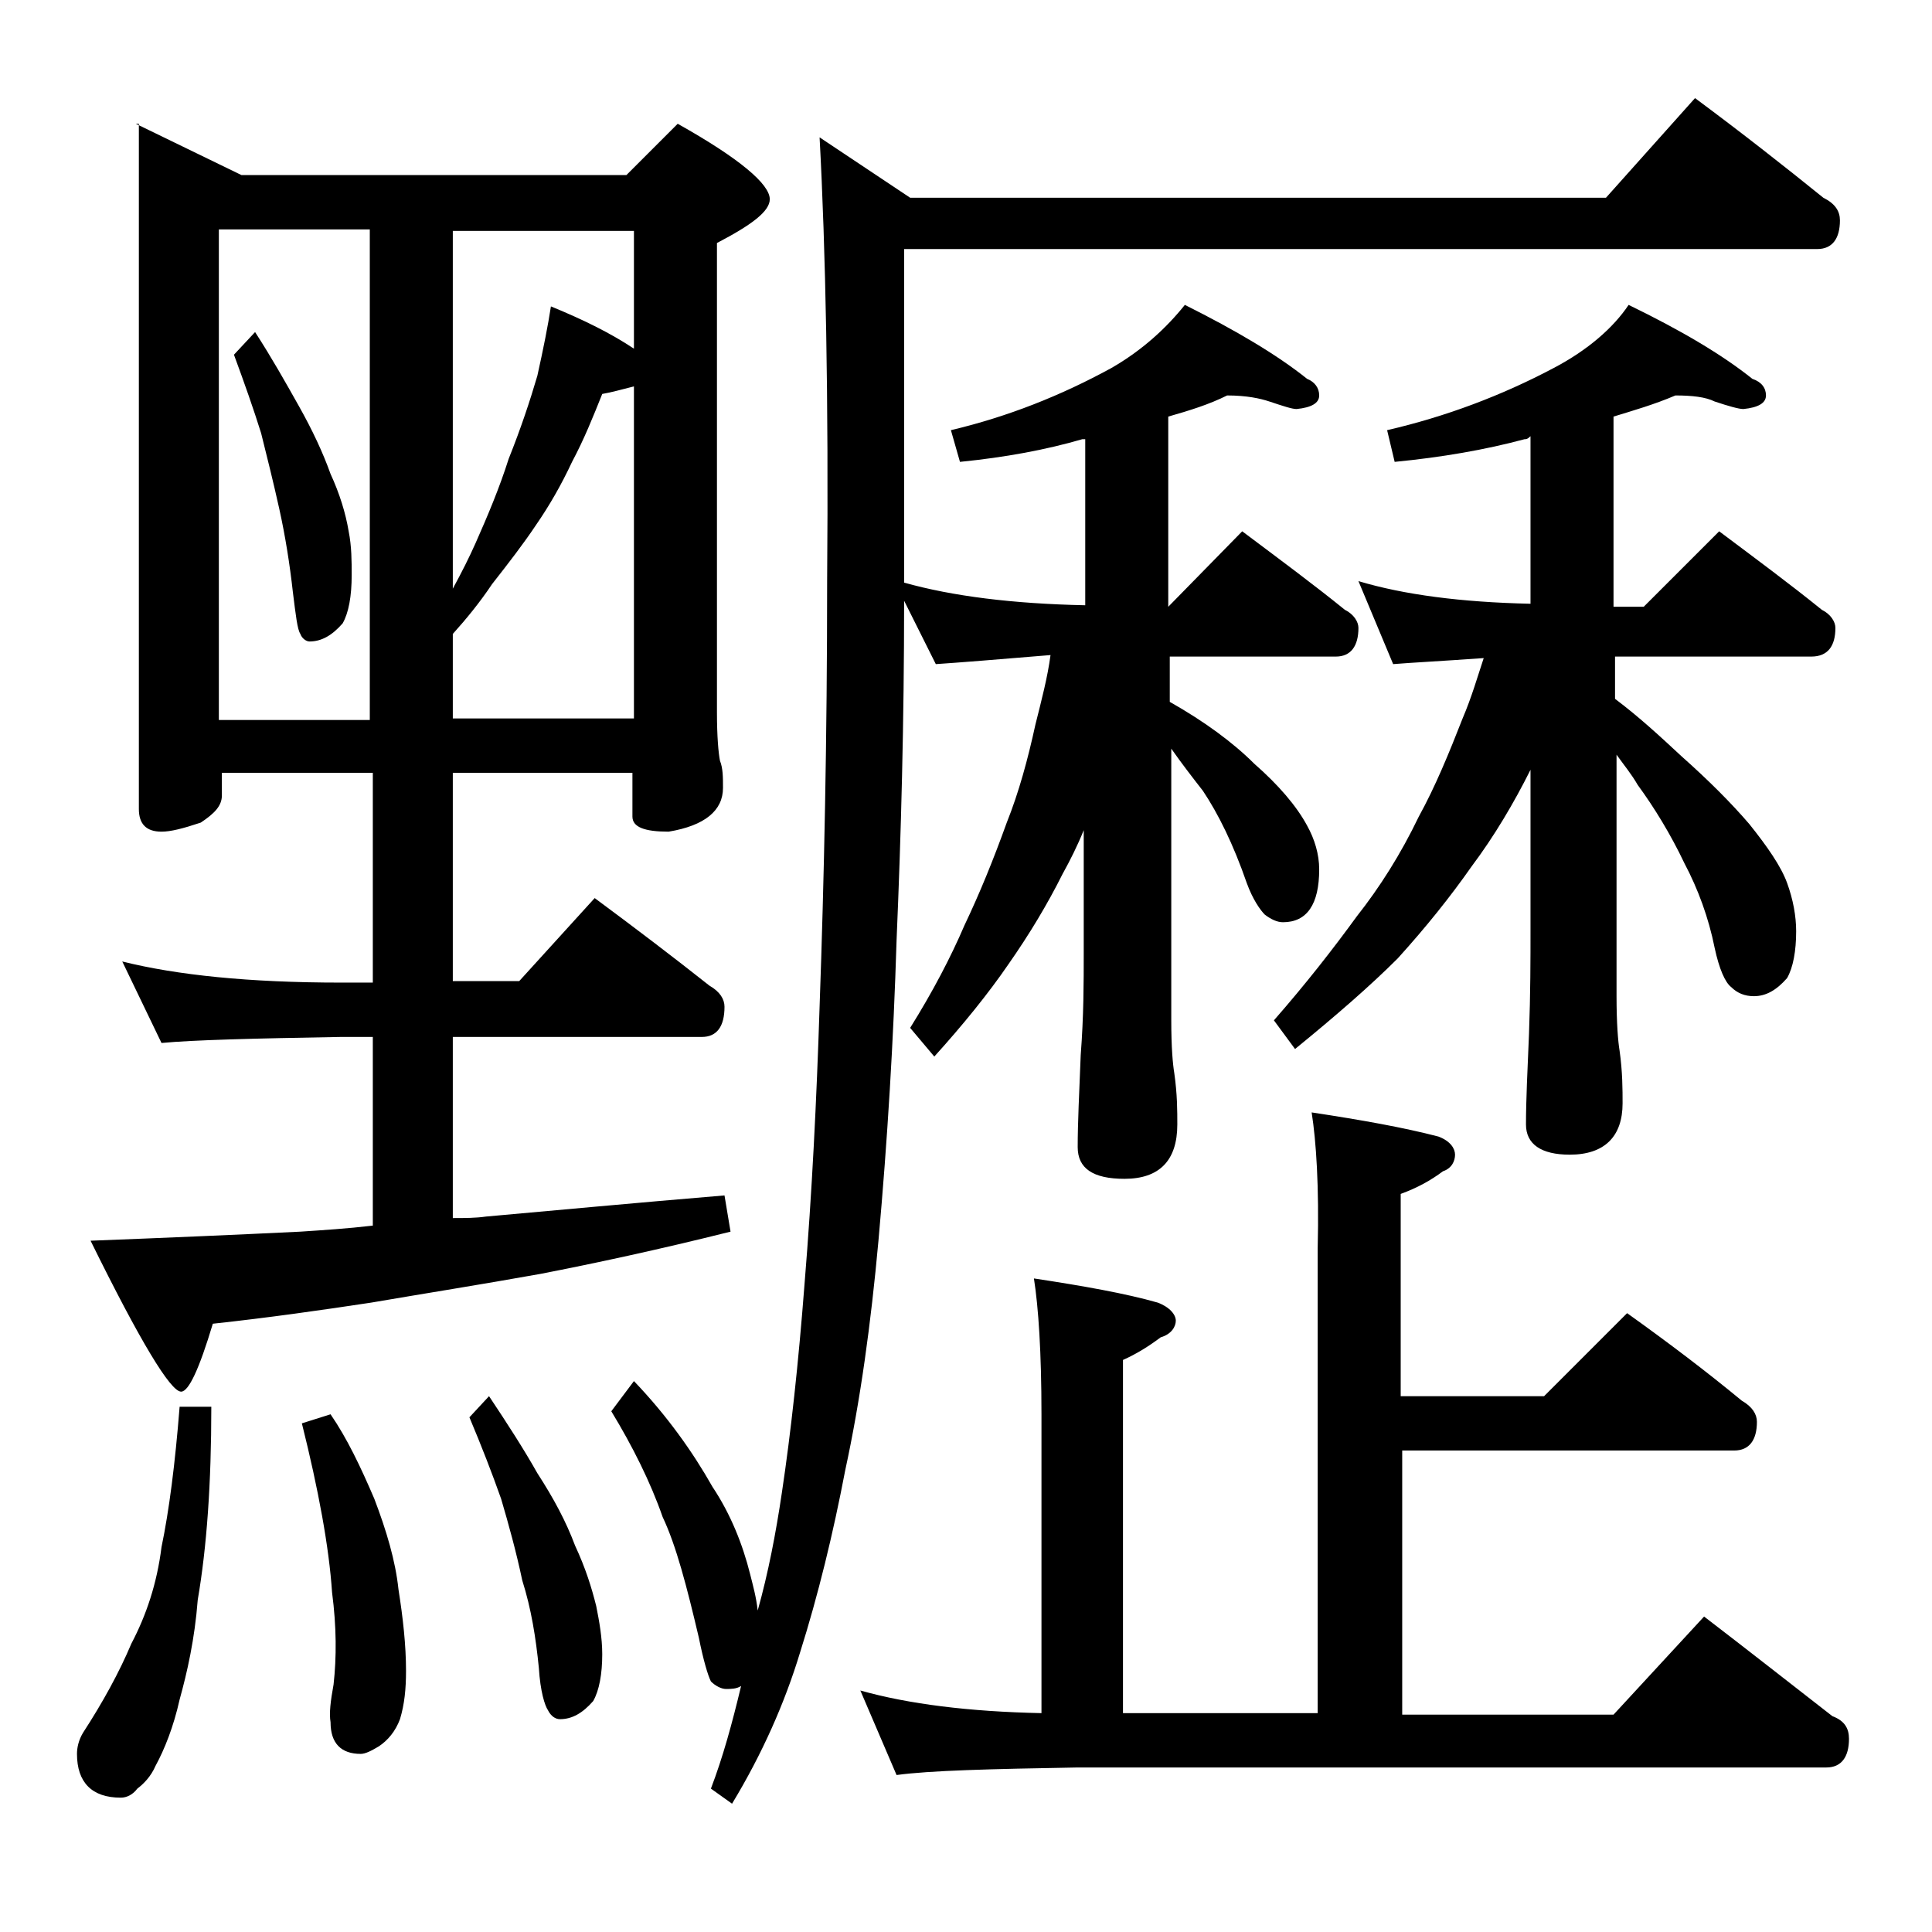
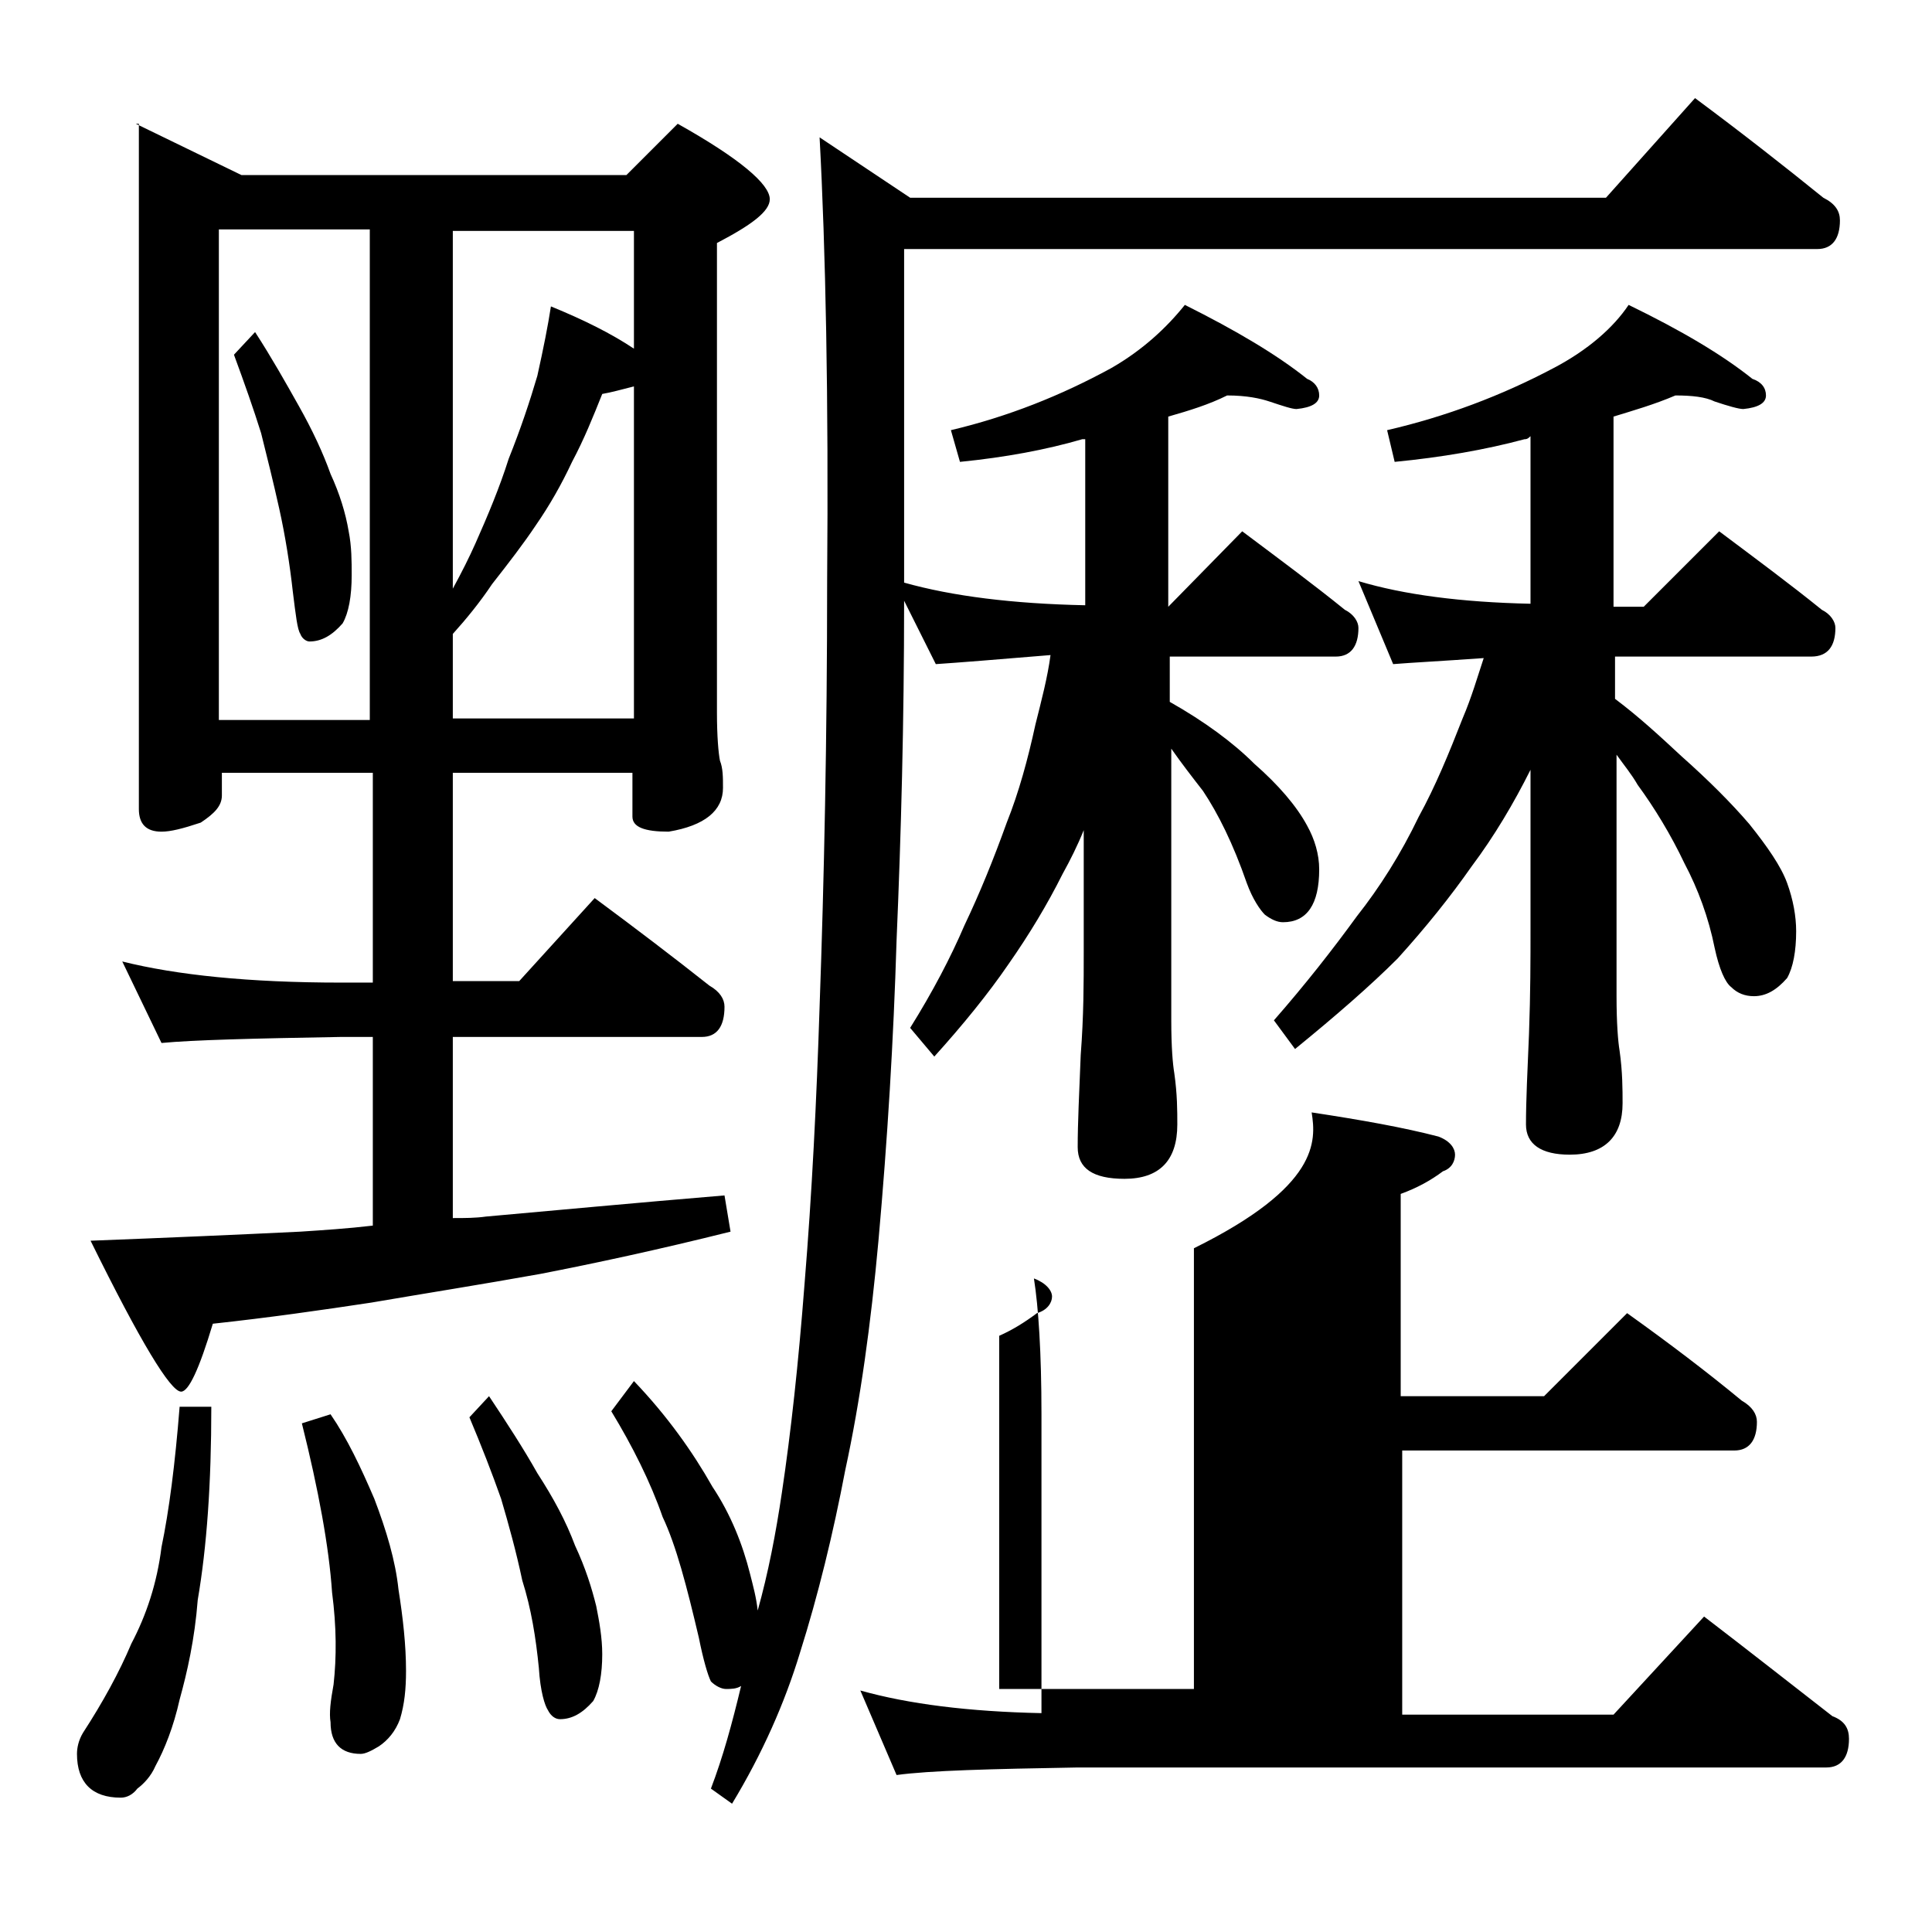
<svg xmlns="http://www.w3.org/2000/svg" version="1.1" id="Layer_1" x="0px" y="0px" viewBox="0 0 128 128" enable-background="new 0 0 128 128" xml:space="preserve">
-   <path d="M11.9,93.2H14c0,5.1-0.3,9.3-0.9,12.8c-0.2,2.6-0.7,4.8-1.2,6.6c-0.4,1.8-1,3.3-1.6,4.4c-0.3,0.7-0.8,1.2-1.2,1.5  c-0.3,0.4-0.7,0.6-1.1,0.6c-1.9,0-2.9-1-2.9-2.9c0-0.4,0.1-0.9,0.4-1.4c1.3-2,2.4-4,3.2-5.9c1-1.9,1.7-4,2-6.4  C11.2,100.1,11.6,97,11.9,93.2z M9,8.2l7,3.4h25.5l3.4-3.4c4.1,2.3,6.1,4,6.1,5c0,0.8-1.2,1.7-3.5,2.9v31.1c0,1.6,0.1,2.7,0.2,3.2  c0.2,0.5,0.2,1.1,0.2,1.8c0,1.5-1.2,2.5-3.6,2.9c-1.6,0-2.4-0.3-2.4-1v-2.9H30V65h4.4l5-5.5c2.7,2,5.2,3.9,7.6,5.8  c0.7,0.4,1,0.9,1,1.4c0,1.3-0.5,2-1.5,2H30v12c0.8,0,1.5,0,2.2-0.1c4.5-0.4,9.8-0.9,15.8-1.4l0.4,2.4c-4.8,1.2-9,2.1-12.6,2.8  c-3.9,0.7-7.7,1.3-11.2,1.9c-3.3,0.5-6.8,1-10.5,1.4c-0.9,3-1.6,4.5-2.1,4.5c-0.7,0-2.7-3.3-6-10c5.2-0.2,9.8-0.4,13.9-0.6  c1.5-0.1,3.1-0.2,4.8-0.4V68.7h-2.1c-5.8,0.1-9.8,0.2-11.9,0.4l-2.6-5.4c3.6,0.9,8.4,1.4,14.5,1.4h2.1V51.2h-10v1.5  c0,0.7-0.5,1.2-1.4,1.8c-1.2,0.4-2,0.6-2.6,0.6c-1,0-1.5-0.5-1.5-1.5V8.2z M14.5,47.7h10V15.2h-10V47.7z M16.9,22  c1.1,1.7,2,3.3,2.9,4.9c0.9,1.6,1.6,3.1,2.1,4.5c0.6,1.3,1,2.6,1.2,3.8c0.2,1,0.2,2,0.2,2.9c0,1.4-0.2,2.5-0.6,3.2  c-0.7,0.8-1.4,1.2-2.2,1.2c-0.2,0-0.5-0.2-0.6-0.5c-0.2-0.3-0.3-1.2-0.5-2.8c-0.2-1.8-0.5-3.7-0.9-5.5c-0.4-1.8-0.8-3.4-1.2-5  c-0.5-1.6-1.1-3.3-1.8-5.2L16.9,22z M21.9,93.7c1.1,1.6,2,3.5,2.9,5.6c0.8,2.1,1.4,4.1,1.6,6c0.3,1.9,0.5,3.7,0.5,5.4  c0,1.2-0.1,2.2-0.4,3.2c-0.3,0.8-0.8,1.4-1.4,1.8c-0.5,0.3-0.9,0.5-1.2,0.5c-1.3,0-2-0.7-2-2.1c-0.1-0.6,0-1.4,0.2-2.5  c0.2-1.8,0.2-3.8-0.1-6.1c-0.2-3-0.9-6.8-2-11.2L21.9,93.7z M30,15.2v23.8c0.6-1.1,1.1-2.1,1.5-3c0.8-1.8,1.6-3.7,2.2-5.6  c0.8-2,1.4-3.8,1.9-5.5c0.4-1.8,0.7-3.3,0.9-4.6c2.2,0.9,4,1.8,5.5,2.8v-7.8H30z M30,42v5.6h12v-22c-0.8,0.2-1.5,0.4-2.1,0.5  c-0.6,1.5-1.2,3-2,4.5c-0.7,1.5-1.5,2.9-2.4,4.2c-0.8,1.2-1.8,2.5-2.9,3.9C31.8,39.9,30.9,41,30,42z M32.4,92.5  c1.2,1.8,2.3,3.5,3.2,5.1c1.1,1.7,1.9,3.2,2.5,4.8c0.7,1.5,1.1,2.8,1.4,4c0.2,1,0.4,2.1,0.4,3.2c0,1.3-0.2,2.4-0.6,3.1  c-0.7,0.8-1.4,1.2-2.2,1.2c-0.3,0-0.6-0.2-0.8-0.6c-0.2-0.3-0.5-1.2-0.6-2.8c-0.2-2-0.5-3.9-1.1-5.8c-0.4-1.9-0.9-3.7-1.4-5.4  c-0.6-1.7-1.3-3.5-2.1-5.4L32.4,92.5z M42,91.5c2.2,2.3,3.9,4.7,5.2,7c1.2,1.8,2,3.8,2.5,5.8c0.2,0.8,0.4,1.5,0.5,2.4  c0.7-2.5,1.2-5.1,1.6-7.8c0.6-4,1.1-8.6,1.5-13.8c0.5-6.1,0.8-12.2,1-18.4c0.3-8.4,0.5-17.8,0.5-28.2c0.1-12.2-0.1-22-0.5-29.4l6,4  h46.1l5.9-6.6c3.1,2.3,5.9,4.5,8.5,6.6c0.8,0.4,1.1,0.9,1.1,1.5c0,1.2-0.5,1.9-1.5,1.9H59.9v22.1c3.2,0.9,7.2,1.4,12,1.5v-11h-0.2  c-2.4,0.7-5.1,1.2-8.1,1.5L63,28.5c3.8-0.9,7.3-2.3,10.6-4.1c2.1-1.2,3.7-2.7,4.9-4.2c3.4,1.7,6.1,3.3,8.1,4.9  c0.5,0.2,0.8,0.6,0.8,1.1s-0.5,0.8-1.5,0.9c-0.3,0-0.9-0.2-1.8-0.5c-0.6-0.2-1.5-0.4-2.8-0.4c-1.2,0.6-2.5,1-3.9,1.4v12.6l4.9-5  c2.4,1.8,4.7,3.5,6.8,5.2c0.6,0.3,0.9,0.8,0.9,1.2c0,1.2-0.5,1.9-1.5,1.9h-11v3c2.3,1.3,4.2,2.7,5.6,4.1c1.6,1.4,2.8,2.8,3.5,4.1  c0.5,0.9,0.8,1.9,0.8,2.9c0,2.3-0.8,3.5-2.4,3.5c-0.4,0-0.8-0.2-1.2-0.5c-0.3-0.3-0.8-1-1.2-2.1c-0.9-2.6-1.9-4.6-2.9-6.1  c-0.7-0.9-1.4-1.8-2.1-2.8v18c0,1.8,0.1,2.9,0.2,3.5c0.2,1.4,0.2,2.5,0.2,3.4c0,2.4-1.2,3.6-3.5,3.6c-2.1,0-3.1-0.7-3.1-2.1  c0-1.6,0.1-3.6,0.2-6.1c0.2-2.6,0.2-4.8,0.2-6.8V55c-0.4,1-0.9,2-1.4,2.9c-1,2-2.2,4-3.6,6c-1.3,1.9-3,4-4.9,6.1l-1.6-1.9  c1.5-2.4,2.7-4.7,3.6-6.8c1-2.1,1.9-4.3,2.8-6.8c0.8-2,1.4-4.2,1.9-6.5c0.4-1.6,0.8-3.1,1-4.6C66,43.7,63.5,43.9,62,44l-2.1-4.2  c0,8-0.2,15.5-0.5,22.5c-0.2,6.6-0.6,13.2-1.2,19.9c-0.5,5.5-1.2,10.6-2.2,15.2c-0.8,4.2-1.8,8.3-3,12.1c-1,3.3-2.5,6.7-4.5,10  l-1.4-1c0.8-2.1,1.4-4.3,2-6.8c-0.3,0.2-0.7,0.2-1,0.2c-0.3,0-0.7-0.2-1-0.5c-0.2-0.4-0.5-1.4-0.8-2.9c-0.8-3.4-1.5-6.1-2.4-8  c-0.8-2.3-2-4.7-3.4-7L42,91.5z M86.9,73.7c3.3,0.5,6.1,1,8.4,1.6c0.8,0.3,1.1,0.8,1.1,1.2s-0.2,0.9-0.8,1.1  c-0.8,0.6-1.7,1.1-2.8,1.5v13.4h9.5l5.5-5.5c2.8,2,5.3,3.9,7.6,5.8c0.7,0.4,1,0.9,1,1.4c0,1.2-0.5,1.9-1.5,1.9H92.9v17.5h14l6-6.5  c3,2.3,5.8,4.5,8.5,6.6c0.8,0.3,1.1,0.8,1.1,1.5c0,1.2-0.5,1.9-1.5,1.9H71.4c-5.8,0.1-9.8,0.2-12,0.5L57,112c3.2,0.9,7.2,1.4,12,1.5  V93.7c0-4.1-0.2-7.1-0.5-9c3.3,0.5,6.1,1,8.2,1.6c0.8,0.3,1.2,0.8,1.2,1.2s-0.3,0.9-1,1.1c-0.8,0.6-1.6,1.1-2.5,1.5v23.4h12.9V82.7  C87.4,78.6,87.2,75.6,86.9,73.7z M111,26.2c-1.4,0.6-2.8,1-4.1,1.4v12.6h2l5-5c2.4,1.8,4.7,3.5,6.8,5.2c0.6,0.3,0.9,0.8,0.9,1.2  c0,1.2-0.5,1.9-1.6,1.9h-13v2.8c1.6,1.2,3,2.5,4.4,3.8c1.8,1.6,3.3,3.1,4.5,4.5c1.2,1.5,2.1,2.8,2.5,3.9c0.4,1.1,0.6,2.2,0.6,3.2  c0,1.3-0.2,2.4-0.6,3.1c-0.7,0.8-1.4,1.2-2.2,1.2c-0.6,0-1.1-0.2-1.5-0.6c-0.4-0.3-0.8-1.2-1.1-2.6c-0.4-2-1.1-3.9-2-5.6  c-0.9-1.9-2-3.7-3.1-5.2c-0.4-0.7-0.9-1.3-1.4-2V66c0,1.8,0.1,3,0.2,3.6c0.2,1.4,0.2,2.6,0.2,3.5c0,2.2-1.2,3.4-3.5,3.4  c-1.9,0-2.9-0.7-2.9-2c0-1.6,0.1-3.6,0.2-6c0.1-2.7,0.1-5,0.1-6.9V51c-1.1,2.2-2.4,4.4-3.9,6.4c-1.4,2-3,4-4.9,6.1  c-1.8,1.8-4.1,3.8-6.8,6l-1.4-1.9c2.1-2.4,3.9-4.7,5.5-6.9c1.5-1.9,2.9-4.1,4.1-6.6c1.1-2,2-4.2,2.9-6.5c0.6-1.4,1-2.8,1.4-4  c-2.8,0.2-4.8,0.3-6,0.4L90,38.5c3,0.9,6.8,1.4,11.4,1.5V28.9c-0.2,0.2-0.3,0.2-0.4,0.2c-2.6,0.7-5.5,1.2-8.6,1.5l-0.5-2.1  c3.9-0.9,7.6-2.3,11-4.1c2.3-1.2,4-2.7,5-4.2c3.5,1.7,6.2,3.3,8.2,4.9c0.6,0.2,0.9,0.6,0.9,1.1s-0.5,0.8-1.5,0.9  c-0.3,0-1-0.2-1.9-0.5C113,26.3,112.1,26.2,111,26.2z" />
+   <path d="M11.9,93.2H14c0,5.1-0.3,9.3-0.9,12.8c-0.2,2.6-0.7,4.8-1.2,6.6c-0.4,1.8-1,3.3-1.6,4.4c-0.3,0.7-0.8,1.2-1.2,1.5  c-0.3,0.4-0.7,0.6-1.1,0.6c-1.9,0-2.9-1-2.9-2.9c0-0.4,0.1-0.9,0.4-1.4c1.3-2,2.4-4,3.2-5.9c1-1.9,1.7-4,2-6.4  C11.2,100.1,11.6,97,11.9,93.2z M9,8.2l7,3.4h25.5l3.4-3.4c4.1,2.3,6.1,4,6.1,5c0,0.8-1.2,1.7-3.5,2.9v31.1c0,1.6,0.1,2.7,0.2,3.2  c0.2,0.5,0.2,1.1,0.2,1.8c0,1.5-1.2,2.5-3.6,2.9c-1.6,0-2.4-0.3-2.4-1v-2.9H30V65h4.4l5-5.5c2.7,2,5.2,3.9,7.6,5.8  c0.7,0.4,1,0.9,1,1.4c0,1.3-0.5,2-1.5,2H30v12c0.8,0,1.5,0,2.2-0.1c4.5-0.4,9.8-0.9,15.8-1.4l0.4,2.4c-4.8,1.2-9,2.1-12.6,2.8  c-3.9,0.7-7.7,1.3-11.2,1.9c-3.3,0.5-6.8,1-10.5,1.4c-0.9,3-1.6,4.5-2.1,4.5c-0.7,0-2.7-3.3-6-10c5.2-0.2,9.8-0.4,13.9-0.6  c1.5-0.1,3.1-0.2,4.8-0.4V68.7h-2.1c-5.8,0.1-9.8,0.2-11.9,0.4l-2.6-5.4c3.6,0.9,8.4,1.4,14.5,1.4h2.1V51.2h-10v1.5  c0,0.7-0.5,1.2-1.4,1.8c-1.2,0.4-2,0.6-2.6,0.6c-1,0-1.5-0.5-1.5-1.5V8.2z M14.5,47.7h10V15.2h-10V47.7z M16.9,22  c1.1,1.7,2,3.3,2.9,4.9c0.9,1.6,1.6,3.1,2.1,4.5c0.6,1.3,1,2.6,1.2,3.8c0.2,1,0.2,2,0.2,2.9c0,1.4-0.2,2.5-0.6,3.2  c-0.7,0.8-1.4,1.2-2.2,1.2c-0.2,0-0.5-0.2-0.6-0.5c-0.2-0.3-0.3-1.2-0.5-2.8c-0.2-1.8-0.5-3.7-0.9-5.5c-0.4-1.8-0.8-3.4-1.2-5  c-0.5-1.6-1.1-3.3-1.8-5.2L16.9,22z M21.9,93.7c1.1,1.6,2,3.5,2.9,5.6c0.8,2.1,1.4,4.1,1.6,6c0.3,1.9,0.5,3.7,0.5,5.4  c0,1.2-0.1,2.2-0.4,3.2c-0.3,0.8-0.8,1.4-1.4,1.8c-0.5,0.3-0.9,0.5-1.2,0.5c-1.3,0-2-0.7-2-2.1c-0.1-0.6,0-1.4,0.2-2.5  c0.2-1.8,0.2-3.8-0.1-6.1c-0.2-3-0.9-6.8-2-11.2L21.9,93.7z M30,15.2v23.8c0.6-1.1,1.1-2.1,1.5-3c0.8-1.8,1.6-3.7,2.2-5.6  c0.8-2,1.4-3.8,1.9-5.5c0.4-1.8,0.7-3.3,0.9-4.6c2.2,0.9,4,1.8,5.5,2.8v-7.8H30z M30,42v5.6h12v-22c-0.8,0.2-1.5,0.4-2.1,0.5  c-0.6,1.5-1.2,3-2,4.5c-0.7,1.5-1.5,2.9-2.4,4.2c-0.8,1.2-1.8,2.5-2.9,3.9C31.8,39.9,30.9,41,30,42z M32.4,92.5  c1.2,1.8,2.3,3.5,3.2,5.1c1.1,1.7,1.9,3.2,2.5,4.8c0.7,1.5,1.1,2.8,1.4,4c0.2,1,0.4,2.1,0.4,3.2c0,1.3-0.2,2.4-0.6,3.1  c-0.7,0.8-1.4,1.2-2.2,1.2c-0.3,0-0.6-0.2-0.8-0.6c-0.2-0.3-0.5-1.2-0.6-2.8c-0.2-2-0.5-3.9-1.1-5.8c-0.4-1.9-0.9-3.7-1.4-5.4  c-0.6-1.7-1.3-3.5-2.1-5.4L32.4,92.5z M42,91.5c2.2,2.3,3.9,4.7,5.2,7c1.2,1.8,2,3.8,2.5,5.8c0.2,0.8,0.4,1.5,0.5,2.4  c0.7-2.5,1.2-5.1,1.6-7.8c0.6-4,1.1-8.6,1.5-13.8c0.5-6.1,0.8-12.2,1-18.4c0.3-8.4,0.5-17.8,0.5-28.2c0.1-12.2-0.1-22-0.5-29.4l6,4  h46.1l5.9-6.6c3.1,2.3,5.9,4.5,8.5,6.6c0.8,0.4,1.1,0.9,1.1,1.5c0,1.2-0.5,1.9-1.5,1.9H59.9v22.1c3.2,0.9,7.2,1.4,12,1.5v-11h-0.2  c-2.4,0.7-5.1,1.2-8.1,1.5L63,28.5c3.8-0.9,7.3-2.3,10.6-4.1c2.1-1.2,3.7-2.7,4.9-4.2c3.4,1.7,6.1,3.3,8.1,4.9  c0.5,0.2,0.8,0.6,0.8,1.1s-0.5,0.8-1.5,0.9c-0.3,0-0.9-0.2-1.8-0.5c-0.6-0.2-1.5-0.4-2.8-0.4c-1.2,0.6-2.5,1-3.9,1.4v12.6l4.9-5  c2.4,1.8,4.7,3.5,6.8,5.2c0.6,0.3,0.9,0.8,0.9,1.2c0,1.2-0.5,1.9-1.5,1.9h-11v3c2.3,1.3,4.2,2.7,5.6,4.1c1.6,1.4,2.8,2.8,3.5,4.1  c0.5,0.9,0.8,1.9,0.8,2.9c0,2.3-0.8,3.5-2.4,3.5c-0.4,0-0.8-0.2-1.2-0.5c-0.3-0.3-0.8-1-1.2-2.1c-0.9-2.6-1.9-4.6-2.9-6.1  c-0.7-0.9-1.4-1.8-2.1-2.8v18c0,1.8,0.1,2.9,0.2,3.5c0.2,1.4,0.2,2.5,0.2,3.4c0,2.4-1.2,3.6-3.5,3.6c-2.1,0-3.1-0.7-3.1-2.1  c0-1.6,0.1-3.6,0.2-6.1c0.2-2.6,0.2-4.8,0.2-6.8V55c-0.4,1-0.9,2-1.4,2.9c-1,2-2.2,4-3.6,6c-1.3,1.9-3,4-4.9,6.1l-1.6-1.9  c1.5-2.4,2.7-4.7,3.6-6.8c1-2.1,1.9-4.3,2.8-6.8c0.8-2,1.4-4.2,1.9-6.5c0.4-1.6,0.8-3.1,1-4.6C66,43.7,63.5,43.9,62,44l-2.1-4.2  c0,8-0.2,15.5-0.5,22.5c-0.2,6.6-0.6,13.2-1.2,19.9c-0.5,5.5-1.2,10.6-2.2,15.2c-0.8,4.2-1.8,8.3-3,12.1c-1,3.3-2.5,6.7-4.5,10  l-1.4-1c0.8-2.1,1.4-4.3,2-6.8c-0.3,0.2-0.7,0.2-1,0.2c-0.3,0-0.7-0.2-1-0.5c-0.2-0.4-0.5-1.4-0.8-2.9c-0.8-3.4-1.5-6.1-2.4-8  c-0.8-2.3-2-4.7-3.4-7L42,91.5z M86.9,73.7c3.3,0.5,6.1,1,8.4,1.6c0.8,0.3,1.1,0.8,1.1,1.2s-0.2,0.9-0.8,1.1  c-0.8,0.6-1.7,1.1-2.8,1.5v13.4h9.5l5.5-5.5c2.8,2,5.3,3.9,7.6,5.8c0.7,0.4,1,0.9,1,1.4c0,1.2-0.5,1.9-1.5,1.9H92.9v17.5h14l6-6.5  c3,2.3,5.8,4.5,8.5,6.6c0.8,0.3,1.1,0.8,1.1,1.5c0,1.2-0.5,1.9-1.5,1.9H71.4c-5.8,0.1-9.8,0.2-12,0.5L57,112c3.2,0.9,7.2,1.4,12,1.5  V93.7c0-4.1-0.2-7.1-0.5-9c0.8,0.3,1.2,0.8,1.2,1.2s-0.3,0.9-1,1.1c-0.8,0.6-1.6,1.1-2.5,1.5v23.4h12.9V82.7  C87.4,78.6,87.2,75.6,86.9,73.7z M111,26.2c-1.4,0.6-2.8,1-4.1,1.4v12.6h2l5-5c2.4,1.8,4.7,3.5,6.8,5.2c0.6,0.3,0.9,0.8,0.9,1.2  c0,1.2-0.5,1.9-1.6,1.9h-13v2.8c1.6,1.2,3,2.5,4.4,3.8c1.8,1.6,3.3,3.1,4.5,4.5c1.2,1.5,2.1,2.8,2.5,3.9c0.4,1.1,0.6,2.2,0.6,3.2  c0,1.3-0.2,2.4-0.6,3.1c-0.7,0.8-1.4,1.2-2.2,1.2c-0.6,0-1.1-0.2-1.5-0.6c-0.4-0.3-0.8-1.2-1.1-2.6c-0.4-2-1.1-3.9-2-5.6  c-0.9-1.9-2-3.7-3.1-5.2c-0.4-0.7-0.9-1.3-1.4-2V66c0,1.8,0.1,3,0.2,3.6c0.2,1.4,0.2,2.6,0.2,3.5c0,2.2-1.2,3.4-3.5,3.4  c-1.9,0-2.9-0.7-2.9-2c0-1.6,0.1-3.6,0.2-6c0.1-2.7,0.1-5,0.1-6.9V51c-1.1,2.2-2.4,4.4-3.9,6.4c-1.4,2-3,4-4.9,6.1  c-1.8,1.8-4.1,3.8-6.8,6l-1.4-1.9c2.1-2.4,3.9-4.7,5.5-6.9c1.5-1.9,2.9-4.1,4.1-6.6c1.1-2,2-4.2,2.9-6.5c0.6-1.4,1-2.8,1.4-4  c-2.8,0.2-4.8,0.3-6,0.4L90,38.5c3,0.9,6.8,1.4,11.4,1.5V28.9c-0.2,0.2-0.3,0.2-0.4,0.2c-2.6,0.7-5.5,1.2-8.6,1.5l-0.5-2.1  c3.9-0.9,7.6-2.3,11-4.1c2.3-1.2,4-2.7,5-4.2c3.5,1.7,6.2,3.3,8.2,4.9c0.6,0.2,0.9,0.6,0.9,1.1s-0.5,0.8-1.5,0.9  c-0.3,0-1-0.2-1.9-0.5C113,26.3,112.1,26.2,111,26.2z" />
</svg>